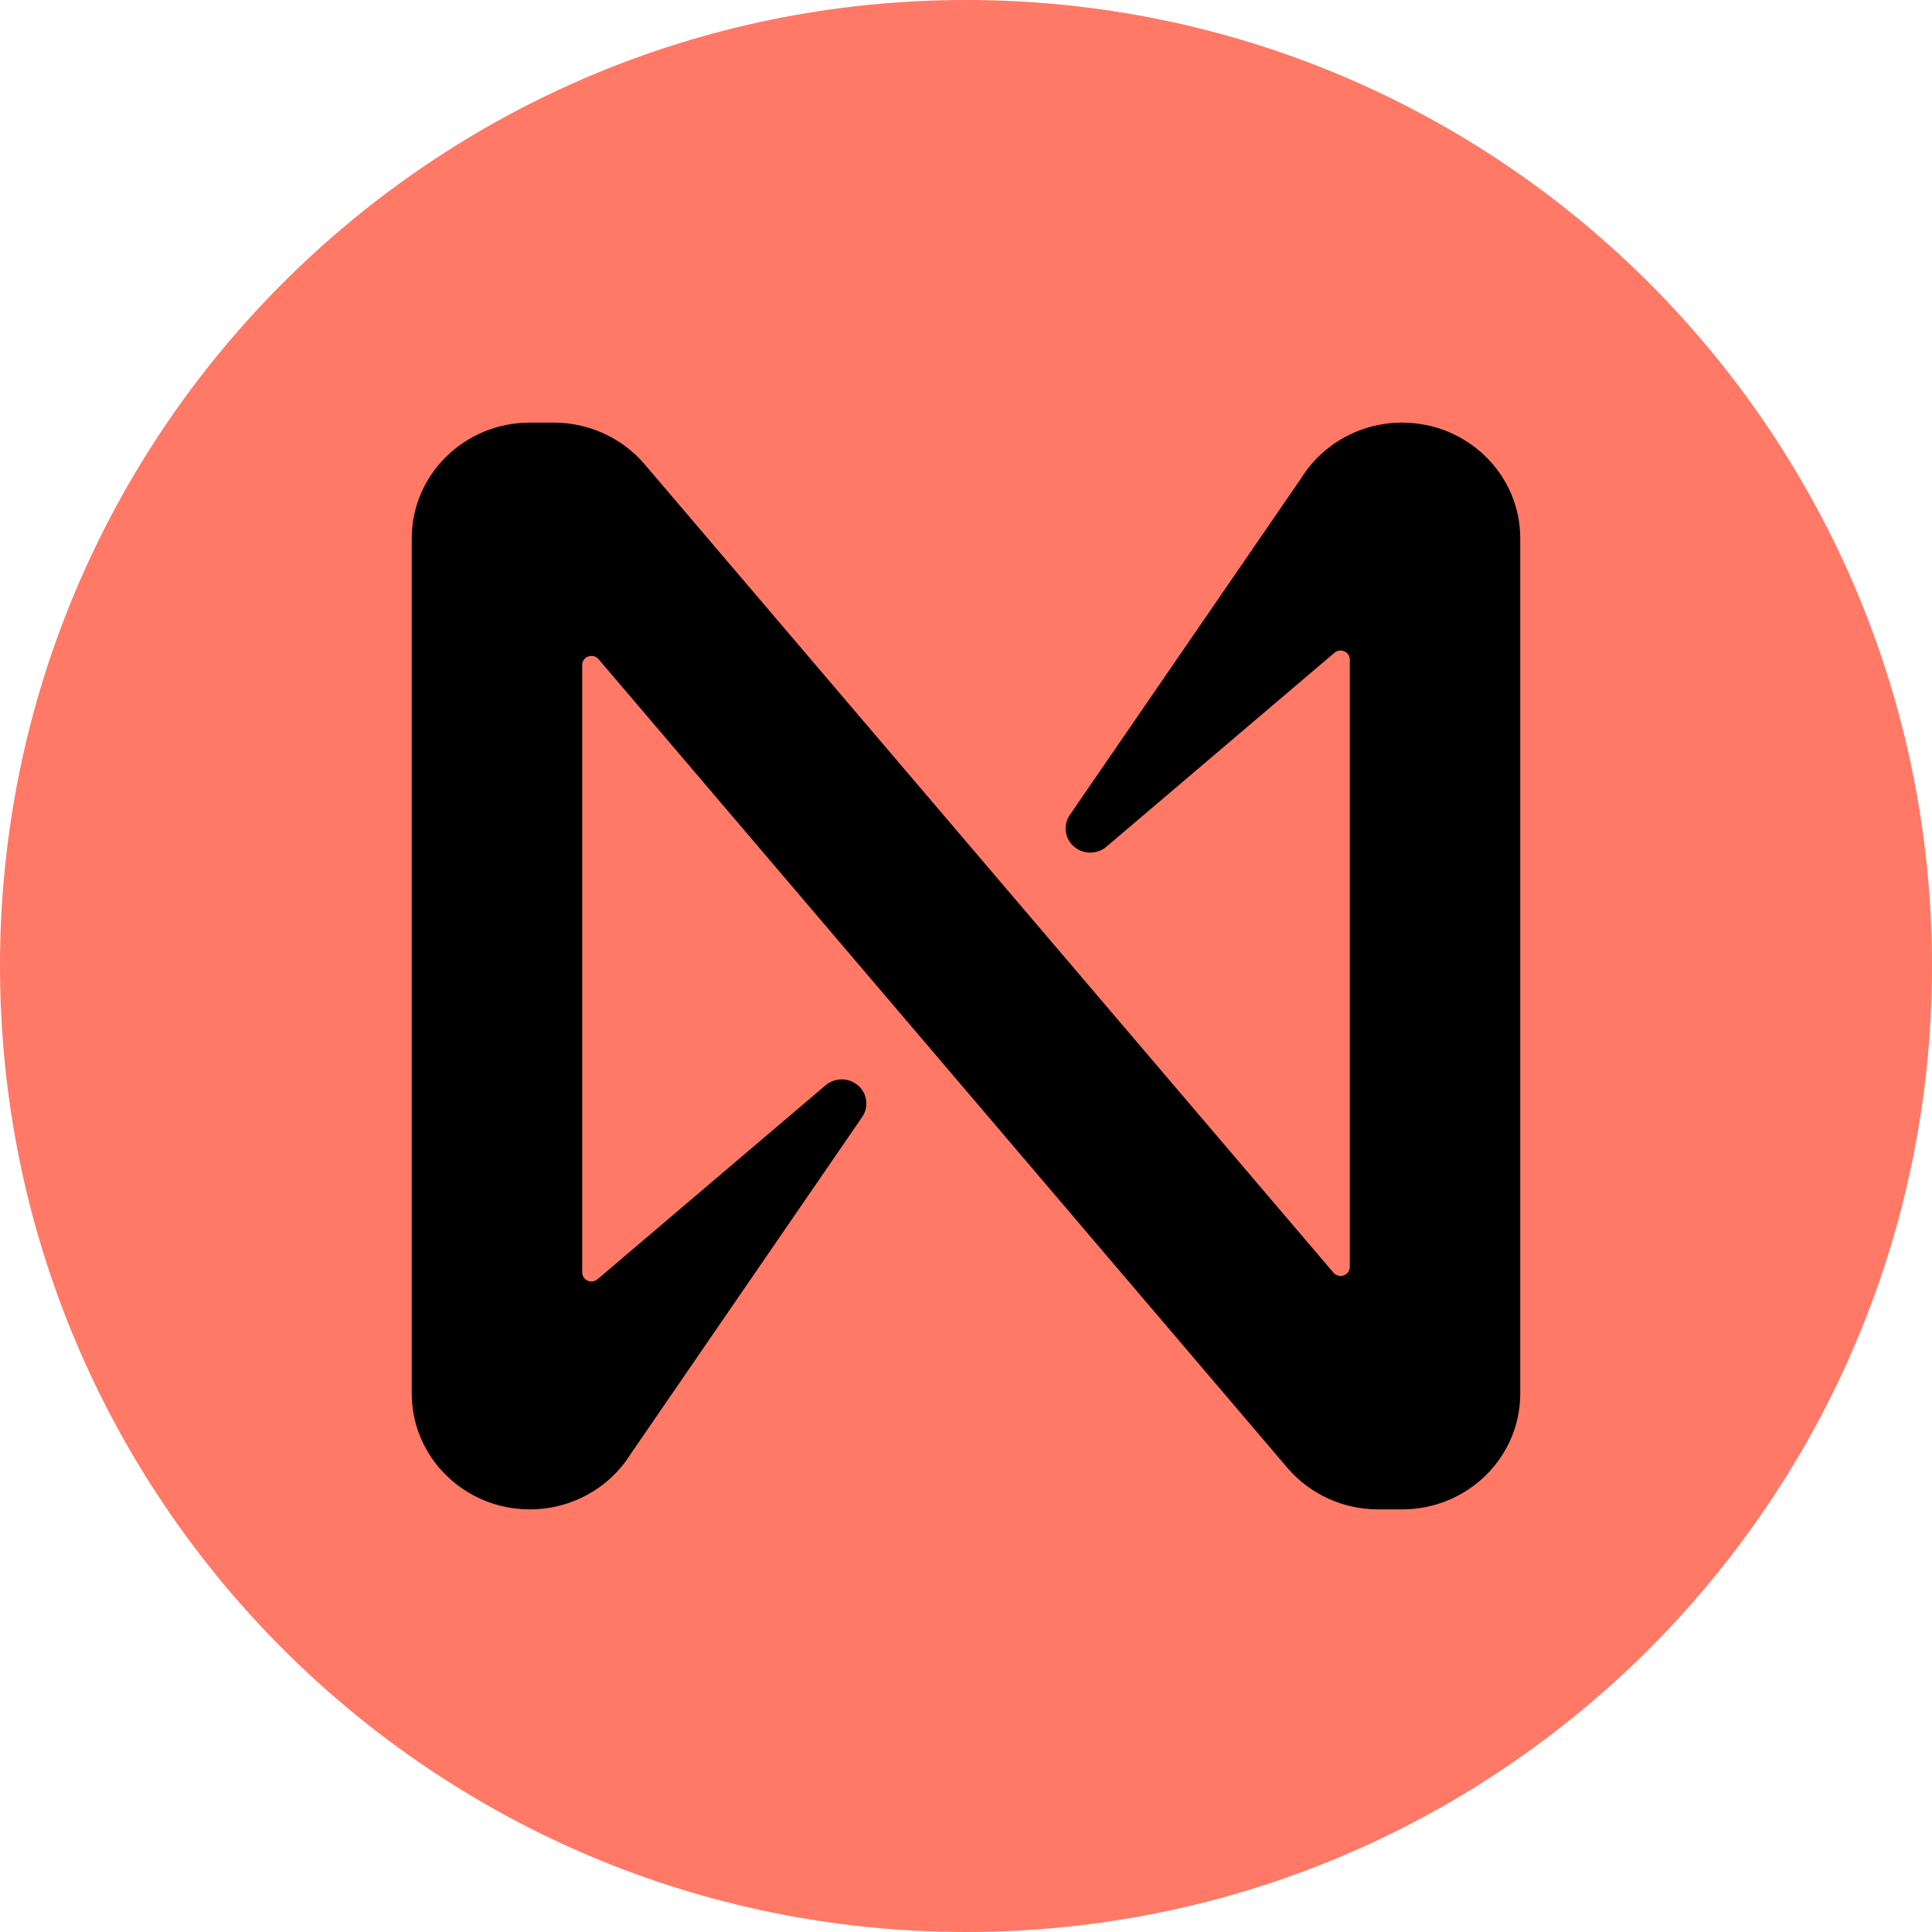
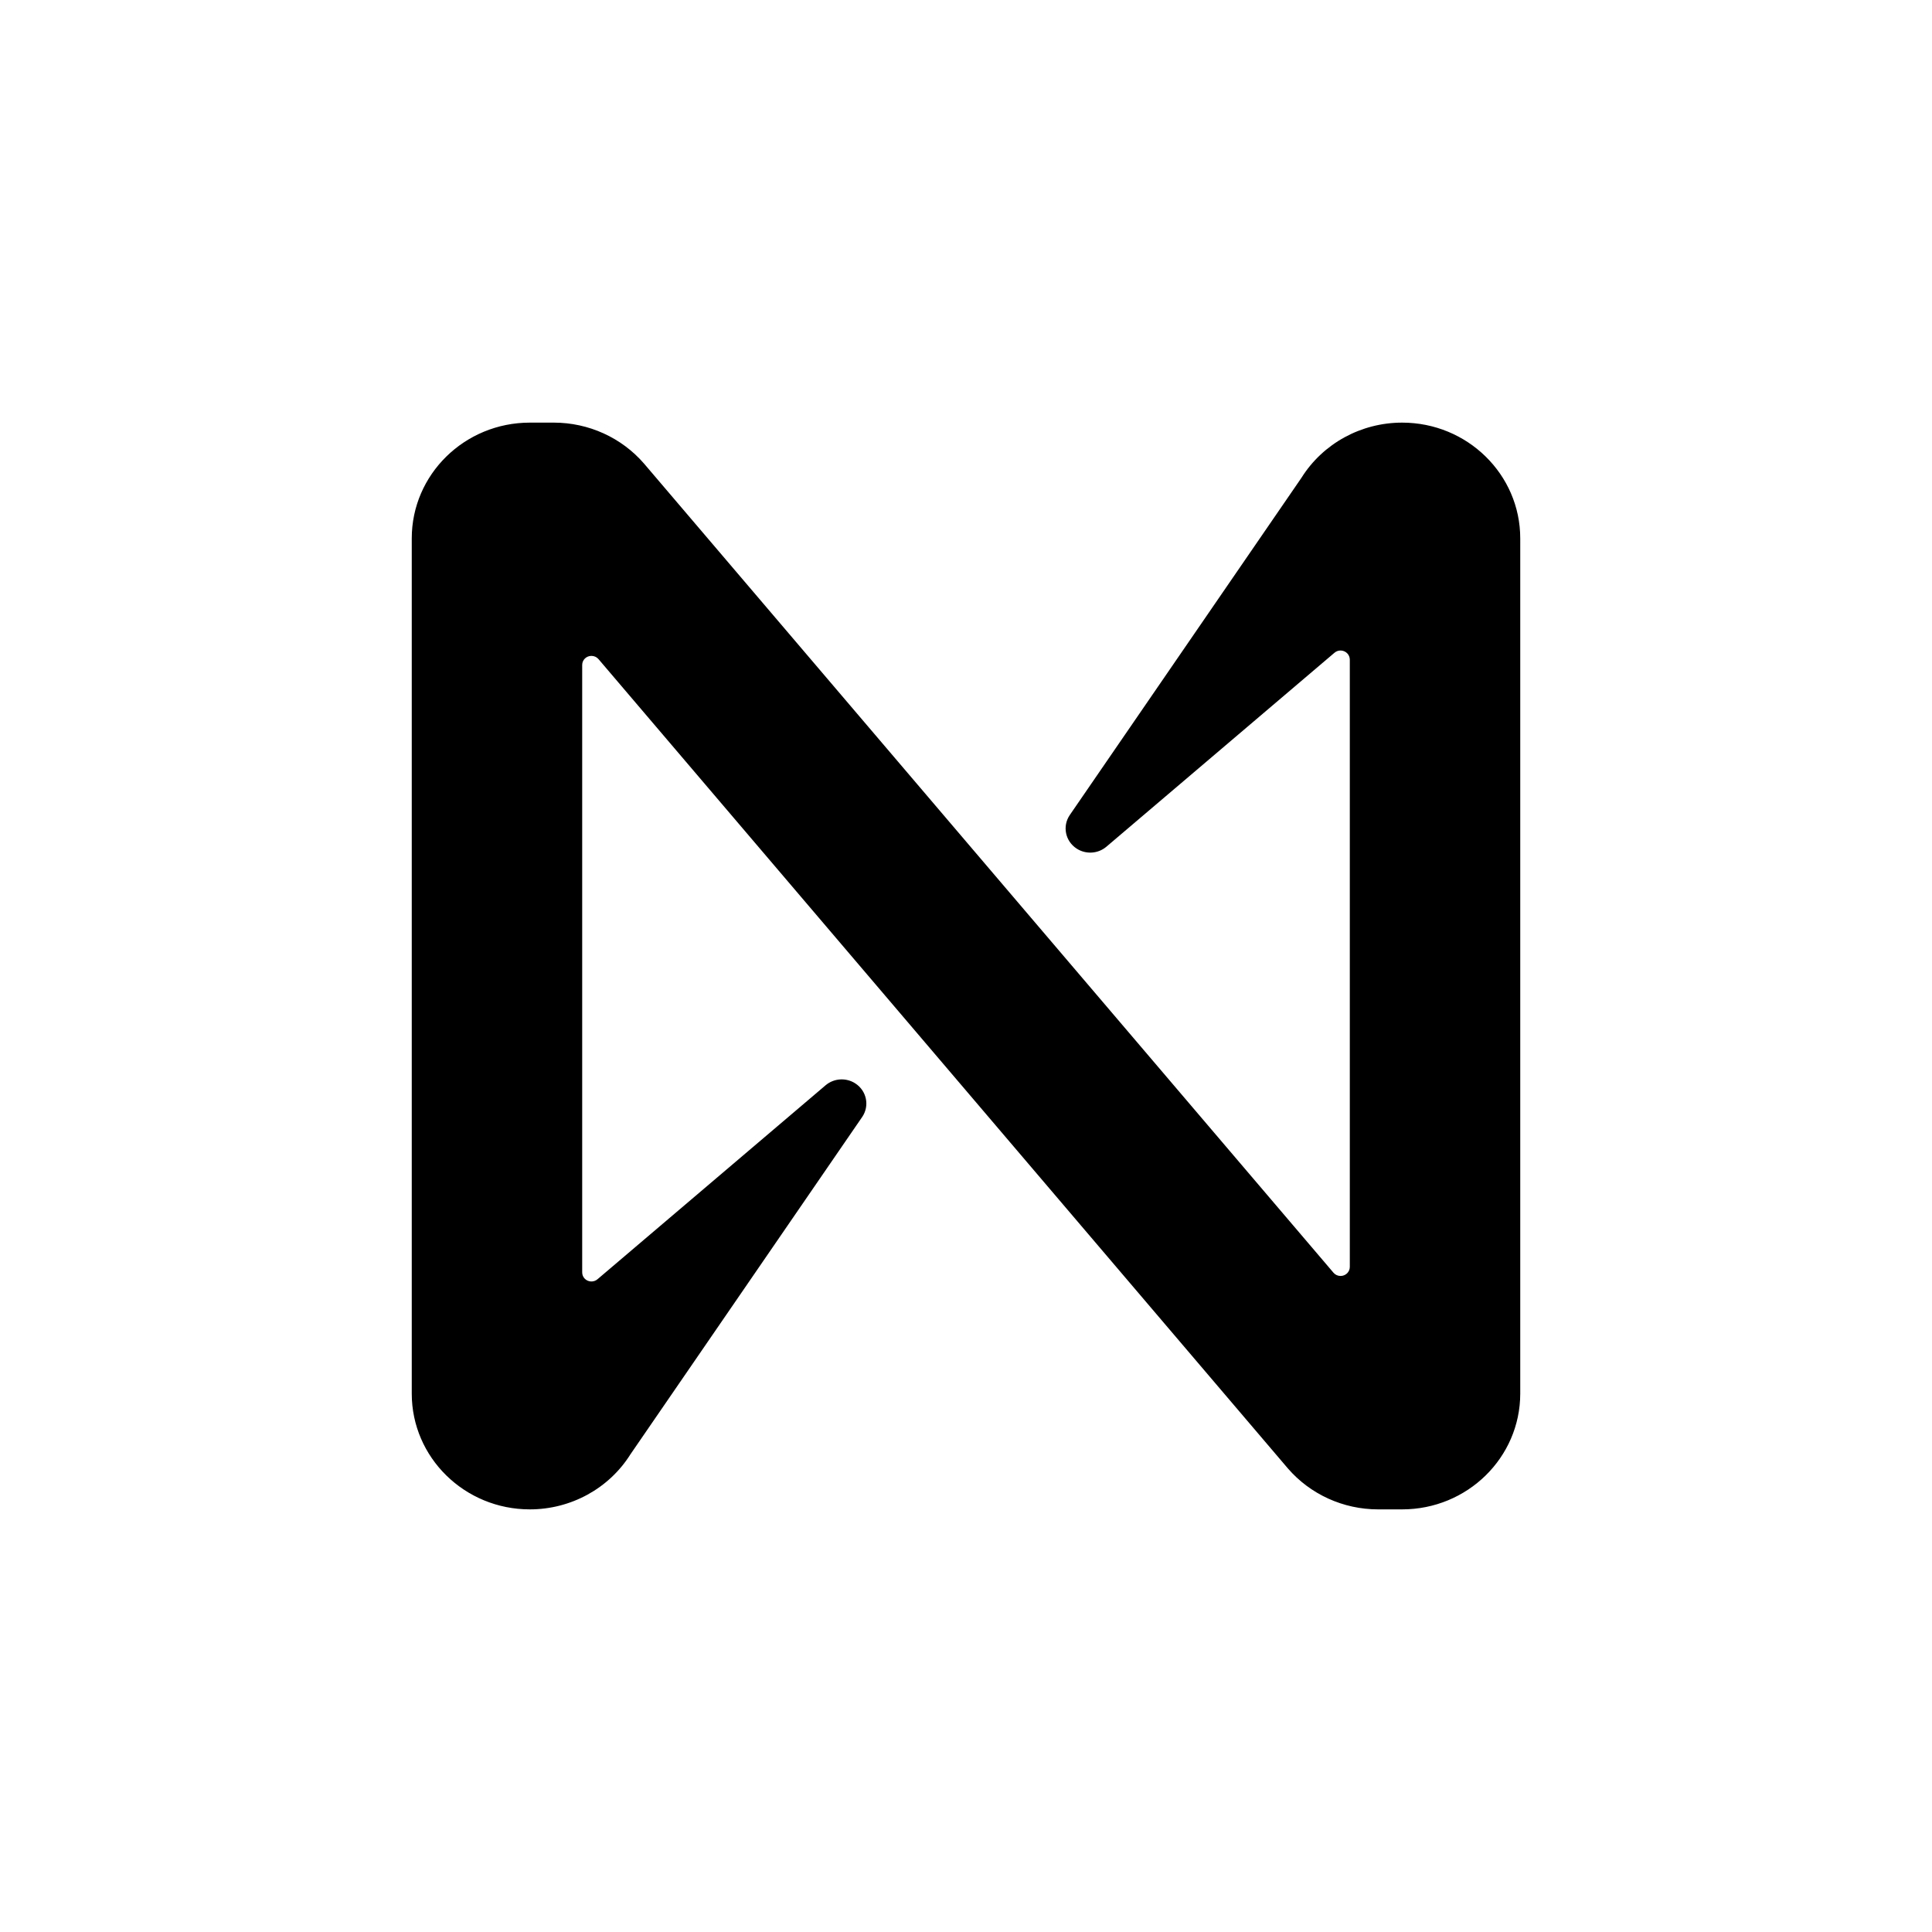
<svg xmlns="http://www.w3.org/2000/svg" width="500" height="500" viewBox="0 0 500 500" fill="none">
  <g filter="url(#filter0_n_268_3471)">
-     <path d="M0 250C0 111.929 111.929 0 250 0C388.071 0 500 111.929 500 250C500 388.071 388.071 500 250 500C111.929 500 0 388.071 0 250Z" fill="#FF7966" />
    <path d="M362.871 109.375C352.246 109.375 342.381 114.776 336.816 123.654L276.852 210.938C274.898 213.815 275.691 217.692 278.625 219.608C281.004 221.162 284.15 220.97 286.316 219.143L345.341 168.95C346.321 168.085 347.833 168.173 348.715 169.135C349.116 169.575 349.329 170.144 349.329 170.729V327.877C349.329 329.175 348.258 330.217 346.933 330.217C346.222 330.217 345.553 329.912 345.103 329.375L166.682 119.984C160.871 113.261 152.339 109.383 143.357 109.375H137.121C120.244 109.375 106.562 122.789 106.562 139.335V360.665C106.562 377.212 120.244 390.625 137.121 390.625C147.745 390.625 157.61 385.225 163.176 376.347L223.14 289.063C225.093 286.186 224.301 282.308 221.366 280.393C218.988 278.838 215.842 279.031 213.676 280.858L154.651 331.05C153.671 331.915 152.159 331.827 151.276 330.865C150.876 330.425 150.663 329.856 150.671 329.271V172.084C150.671 170.785 151.742 169.744 153.066 169.744C153.769 169.744 154.447 170.048 154.897 170.585L333.294 380.016C339.104 386.739 347.637 390.618 356.619 390.625H362.854C379.731 390.634 393.421 377.228 393.438 360.682V139.335C393.438 122.789 379.748 109.375 362.871 109.375Z" fill="black" />
  </g>
  <defs>
    <filter id="filter0_n_268_3471" x="0" y="0" width="500" height="500" filterUnits="userSpaceOnUse" color-interpolation-filters="sRGB">
      <feFlood flood-opacity="0" result="BackgroundImageFix" />
      <feBlend mode="normal" in="SourceGraphic" in2="BackgroundImageFix" result="shape" />
      <feTurbulence type="fractalNoise" baseFrequency="1.85 1.85" stitchTiles="stitch" numOctaves="3" result="noise" seed="3604" />
      <feColorMatrix in="noise" type="luminanceToAlpha" result="alphaNoise" />
      <feComponentTransfer in="alphaNoise" result="coloredNoise1">
        <feFuncA type="discrete" tableValues="1 1 1 1 1 1 1 1 1 1 1 1 1 1 1 1 1 1 1 1 1 1 1 1 1 1 1 1 1 1 1 1 1 1 1 1 1 1 1 1 1 1 1 1 1 1 1 1 1 1 1 0 0 0 0 0 0 0 0 0 0 0 0 0 0 0 0 0 0 0 0 0 0 0 0 0 0 0 0 0 0 0 0 0 0 0 0 0 0 0 0 0 0 0 0 0 0 0 0 0 " />
      </feComponentTransfer>
      <feComposite operator="in" in2="shape" in="coloredNoise1" result="noise1Clipped" />
      <feFlood flood-color="rgba(0, 0, 0, 0.08)" result="color1Flood" />
      <feComposite operator="in" in2="noise1Clipped" in="color1Flood" result="color1" />
      <feMerge result="effect1_noise_268_3471">
        <feMergeNode in="shape" />
        <feMergeNode in="color1" />
      </feMerge>
    </filter>
  </defs>
</svg>